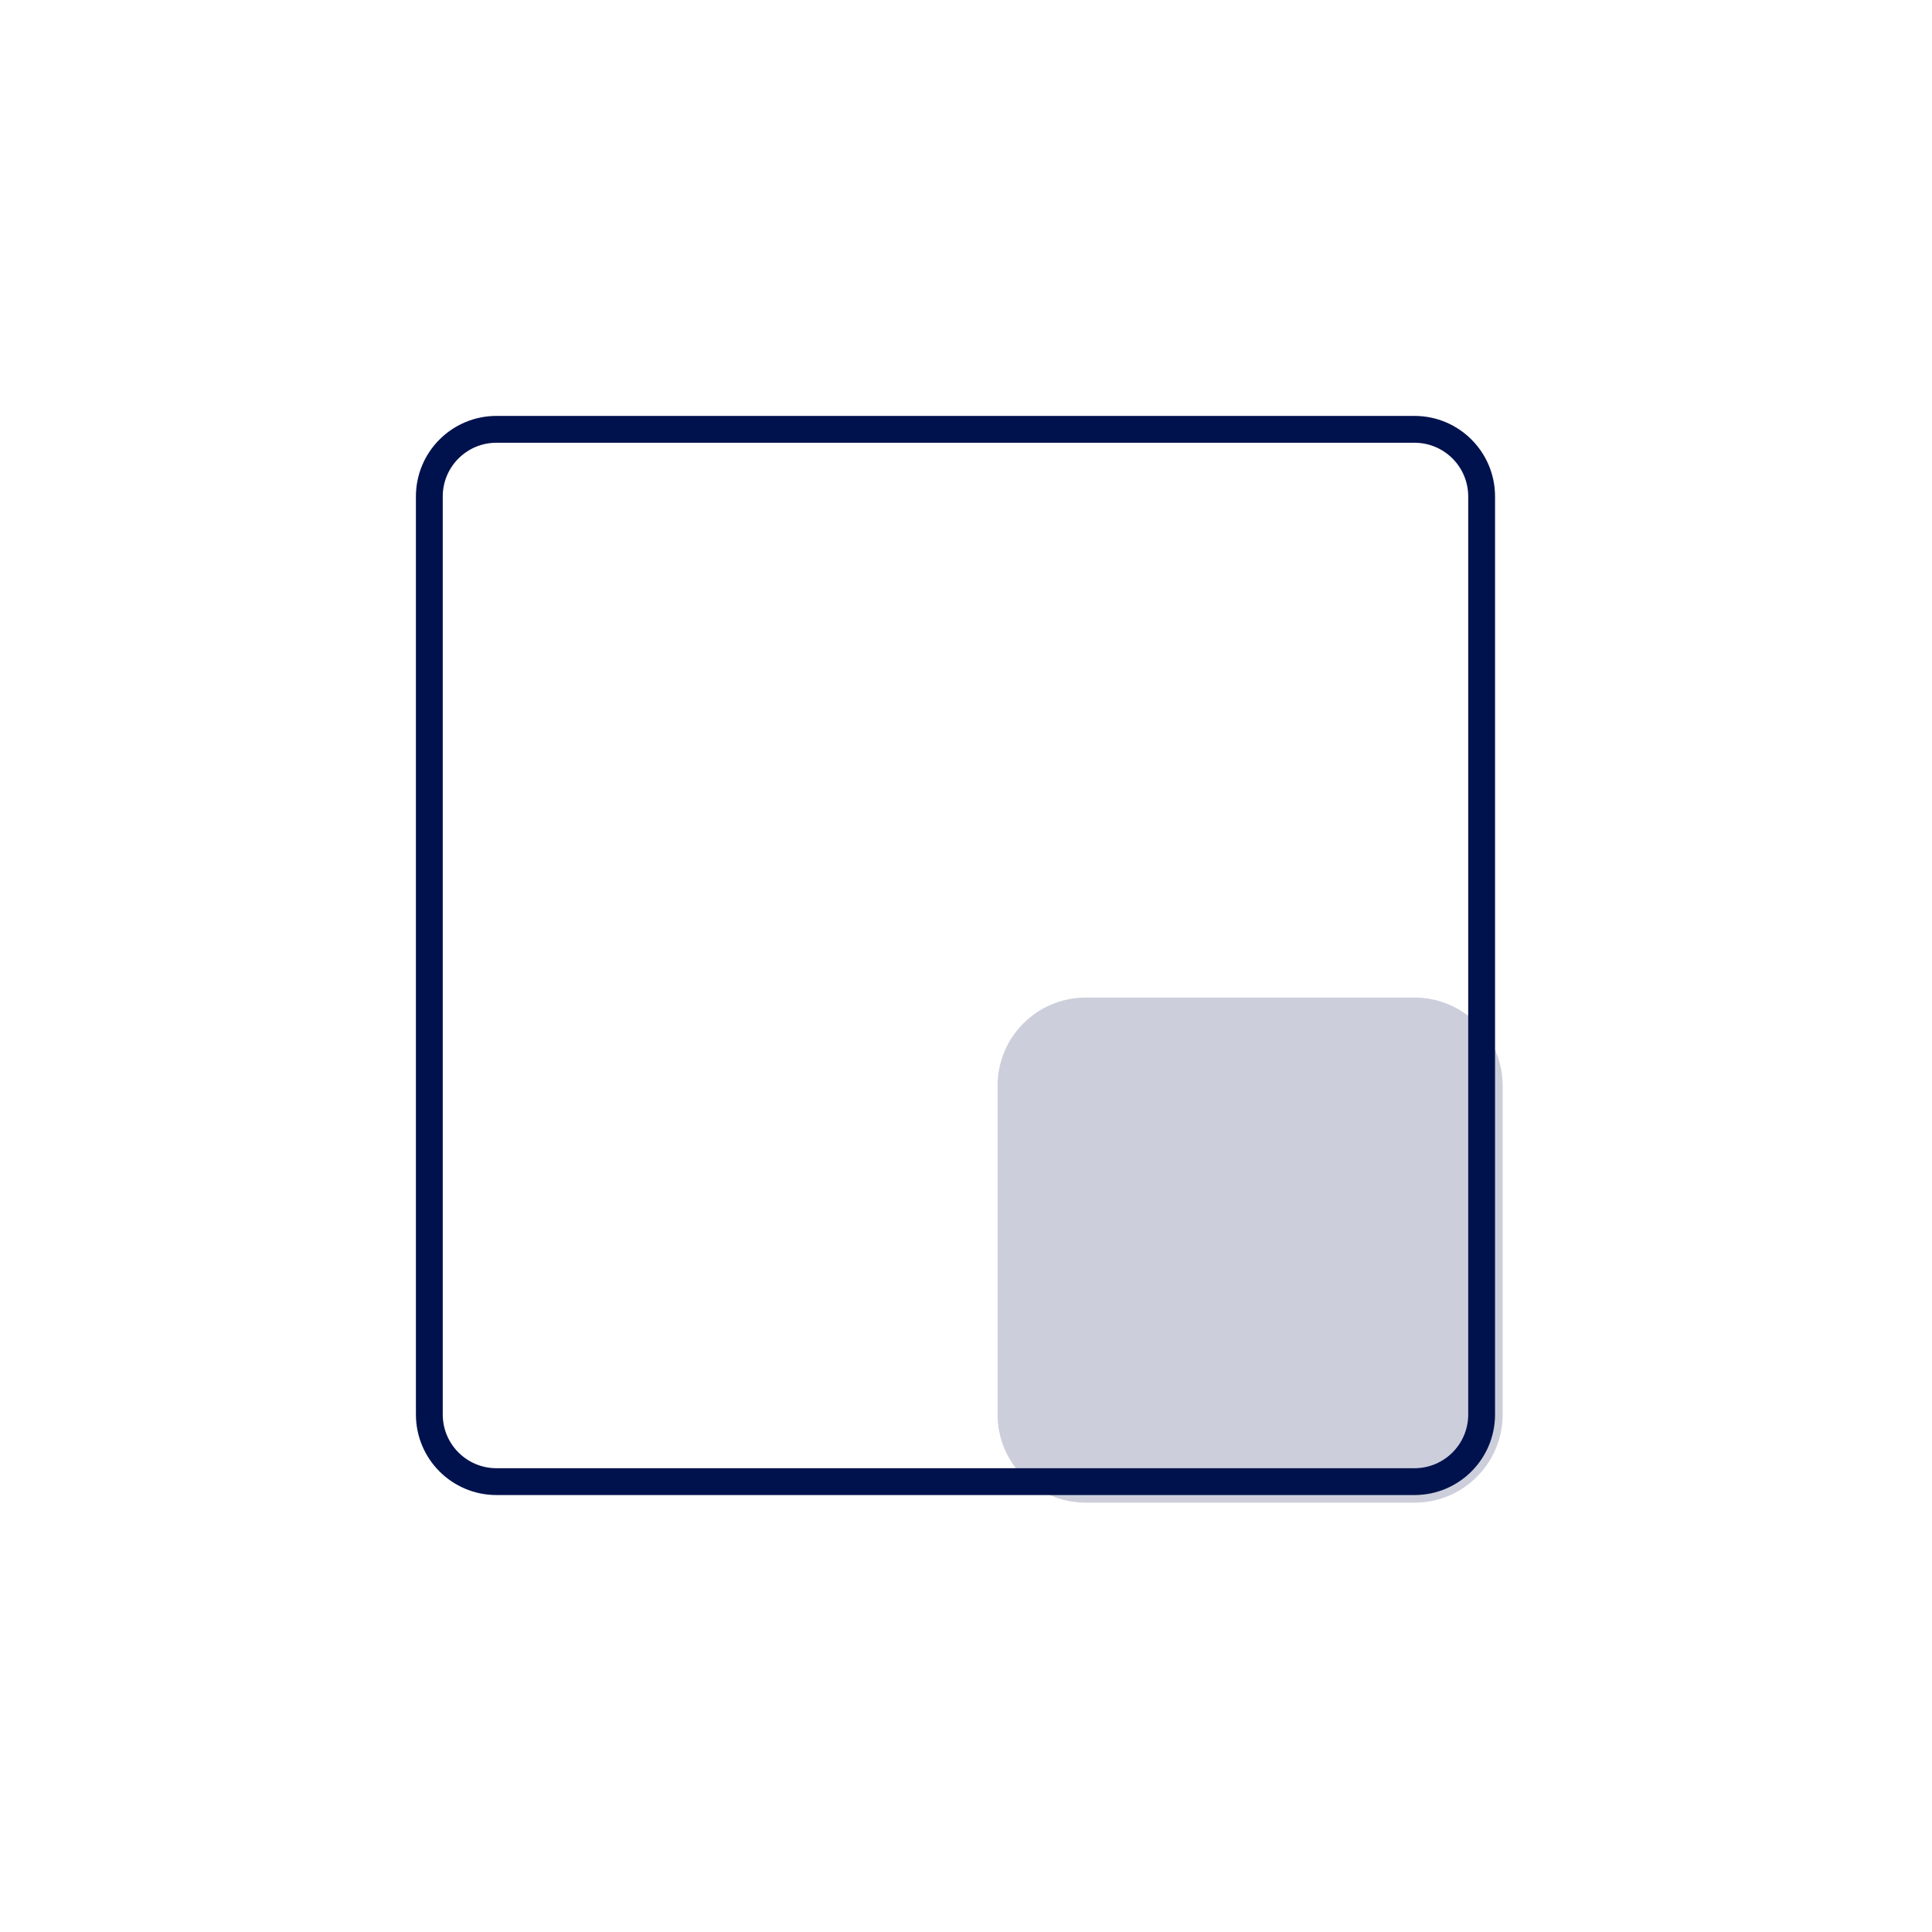
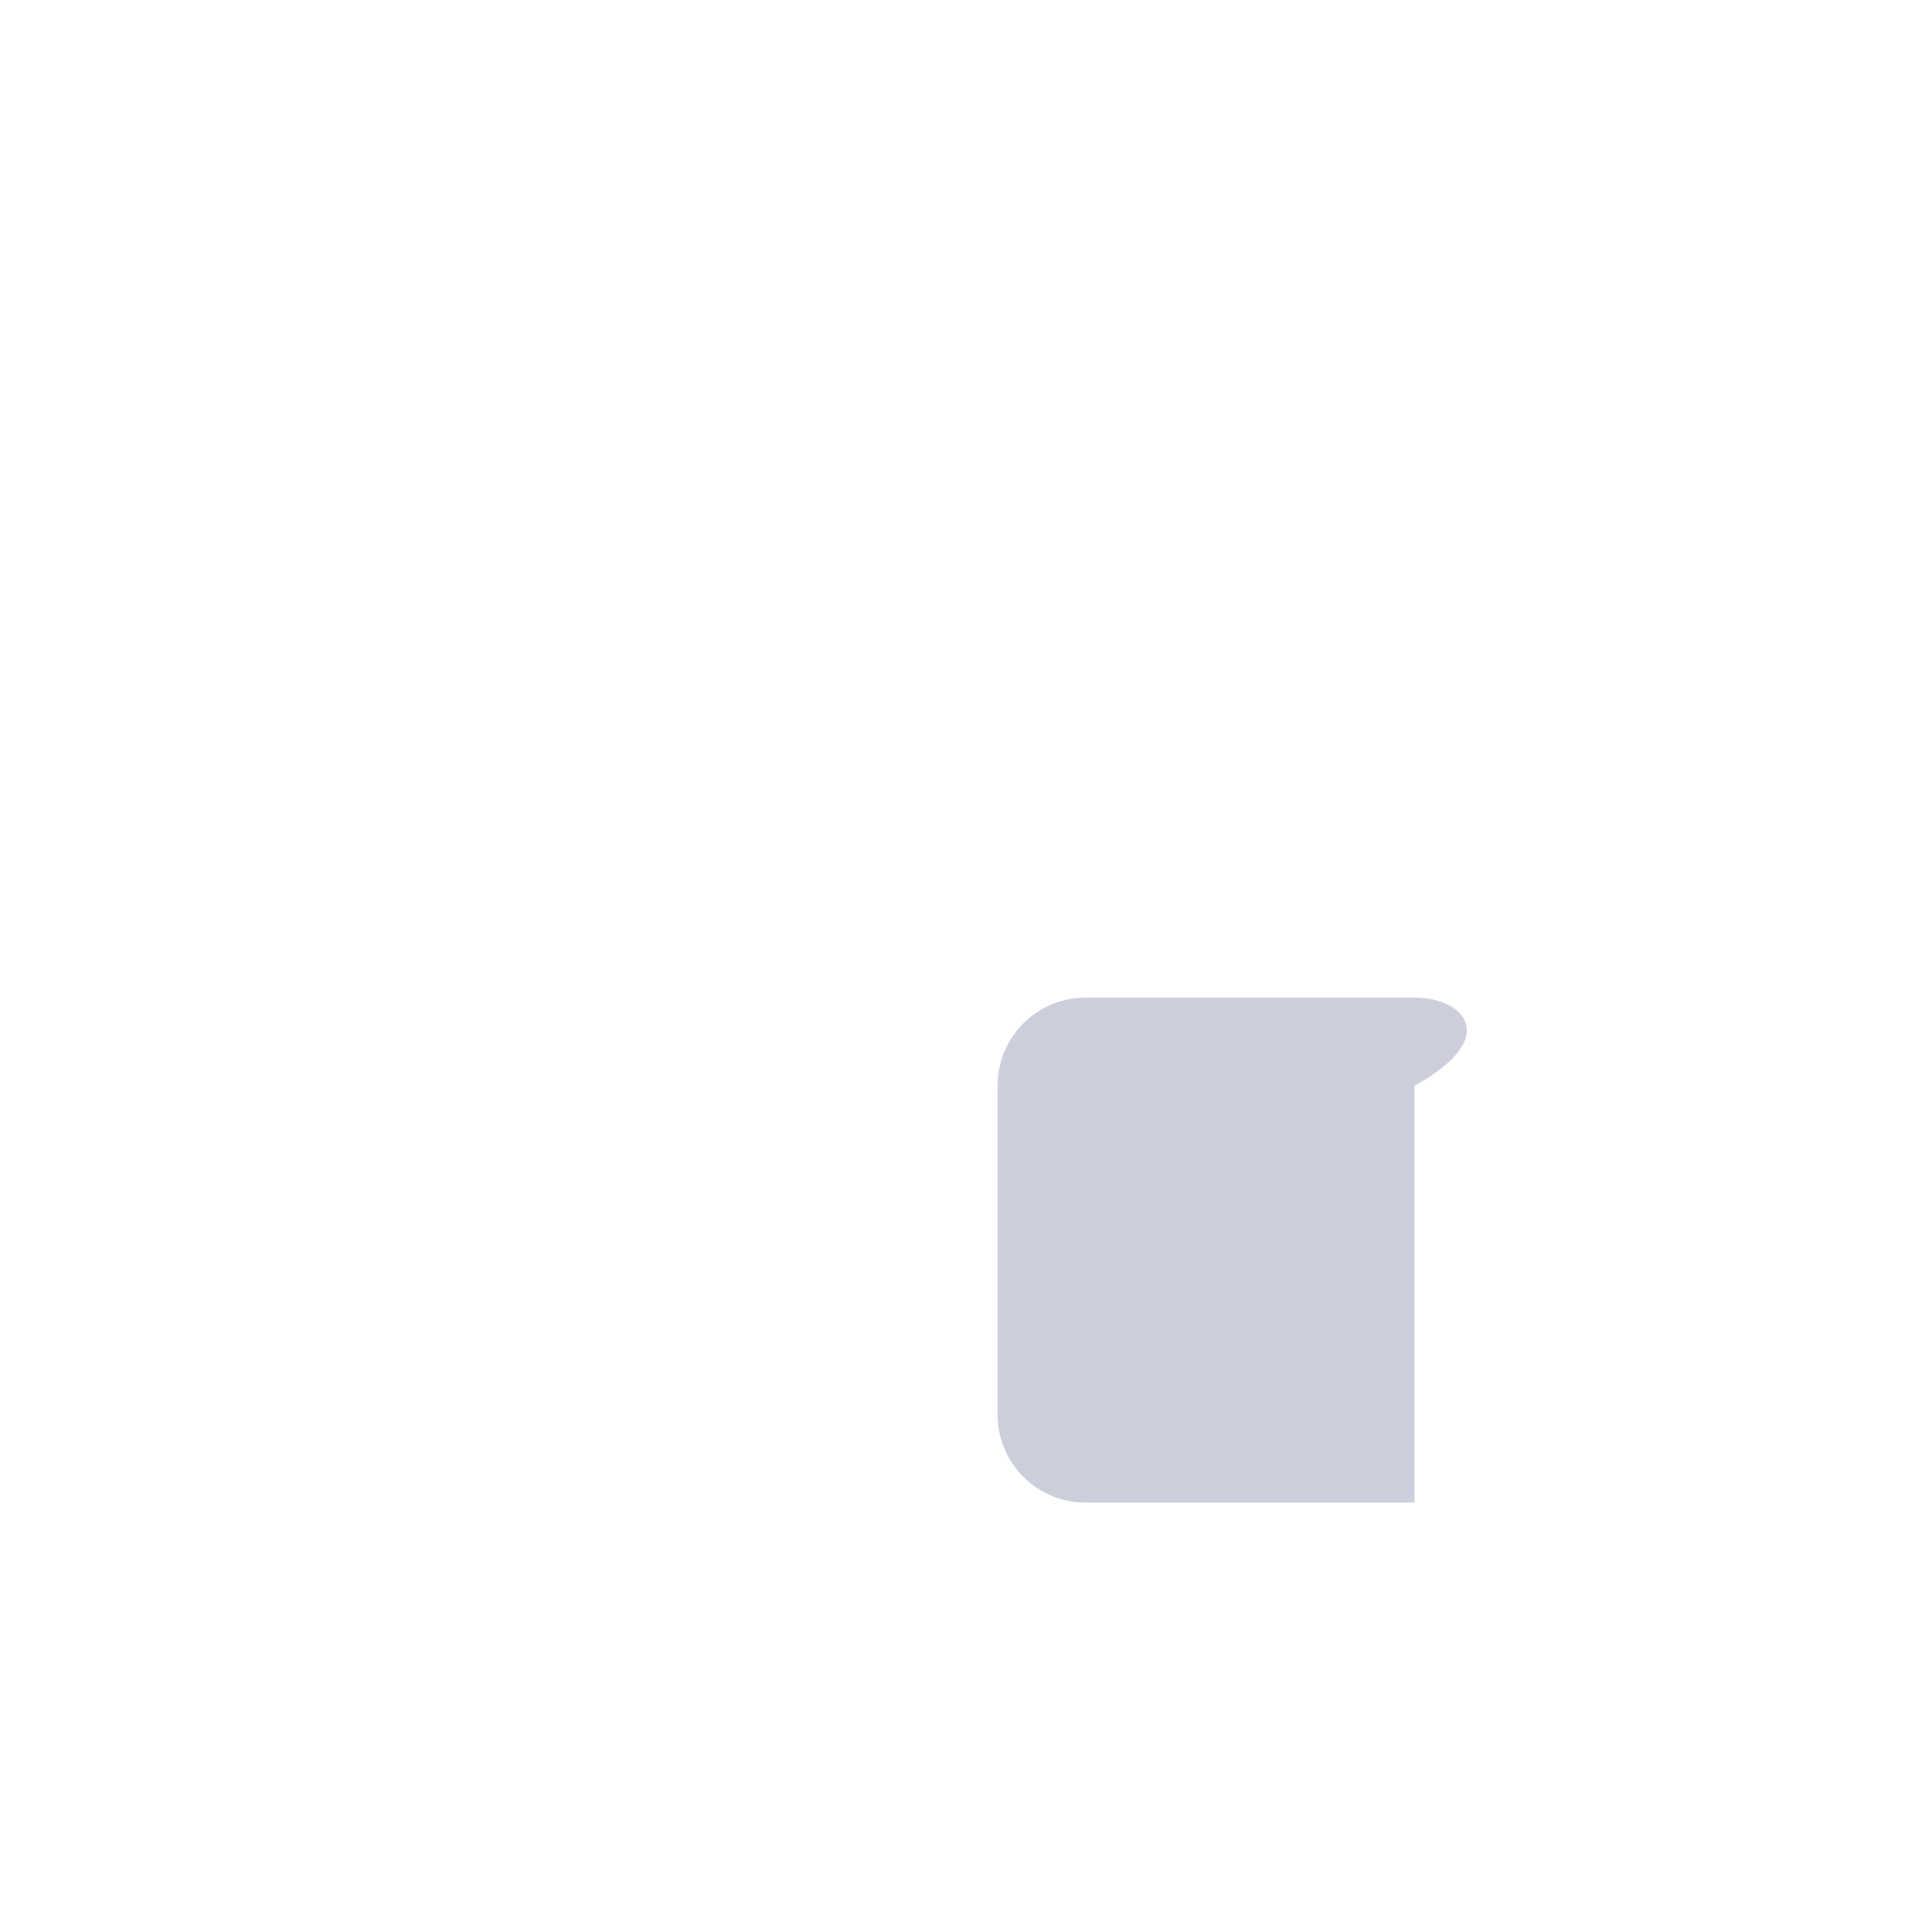
<svg xmlns="http://www.w3.org/2000/svg" width="72" height="72" viewBox="0 0 72 72" fill="none">
-   <path opacity="0.2" d="M52.714 37.176H40.463C38.648 37.176 37.176 38.648 37.176 40.463V52.714C37.176 54.529 38.648 56 40.463 56H52.714C54.529 56 56 54.529 56 52.714V40.463C56 38.648 54.529 37.176 52.714 37.176Z" fill="#00124D" />
-   <path d="M52.714 16H18.502C17.12 16 16 17.12 16 18.502V52.714C16 54.096 17.12 55.216 18.502 55.216H52.714C54.096 55.216 55.216 54.096 55.216 52.714V18.502C55.216 17.12 54.096 16 52.714 16Z" stroke="#00124D" stroke-miterlimit="10" />
+   <path opacity="0.2" d="M52.714 37.176H40.463C38.648 37.176 37.176 38.648 37.176 40.463V52.714C37.176 54.529 38.648 56 40.463 56H52.714V40.463C56 38.648 54.529 37.176 52.714 37.176Z" fill="#00124D" />
</svg>